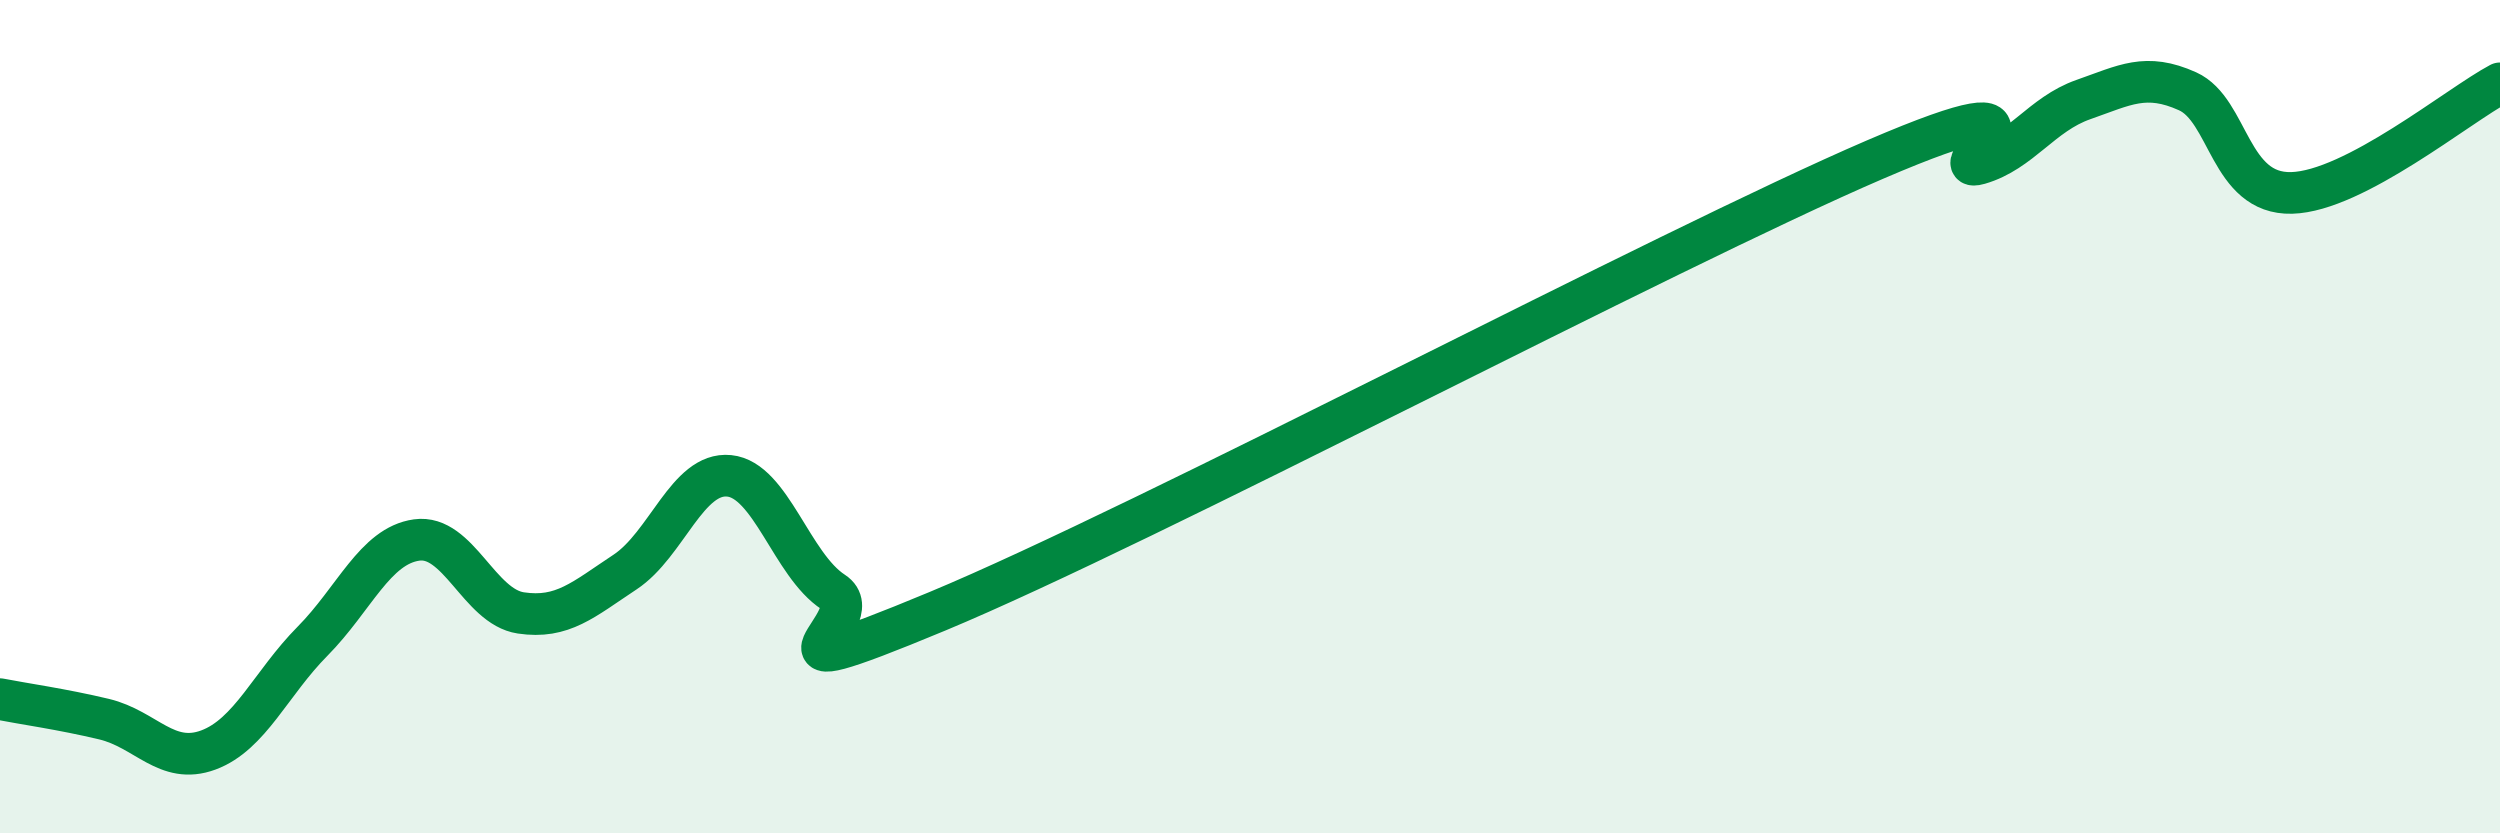
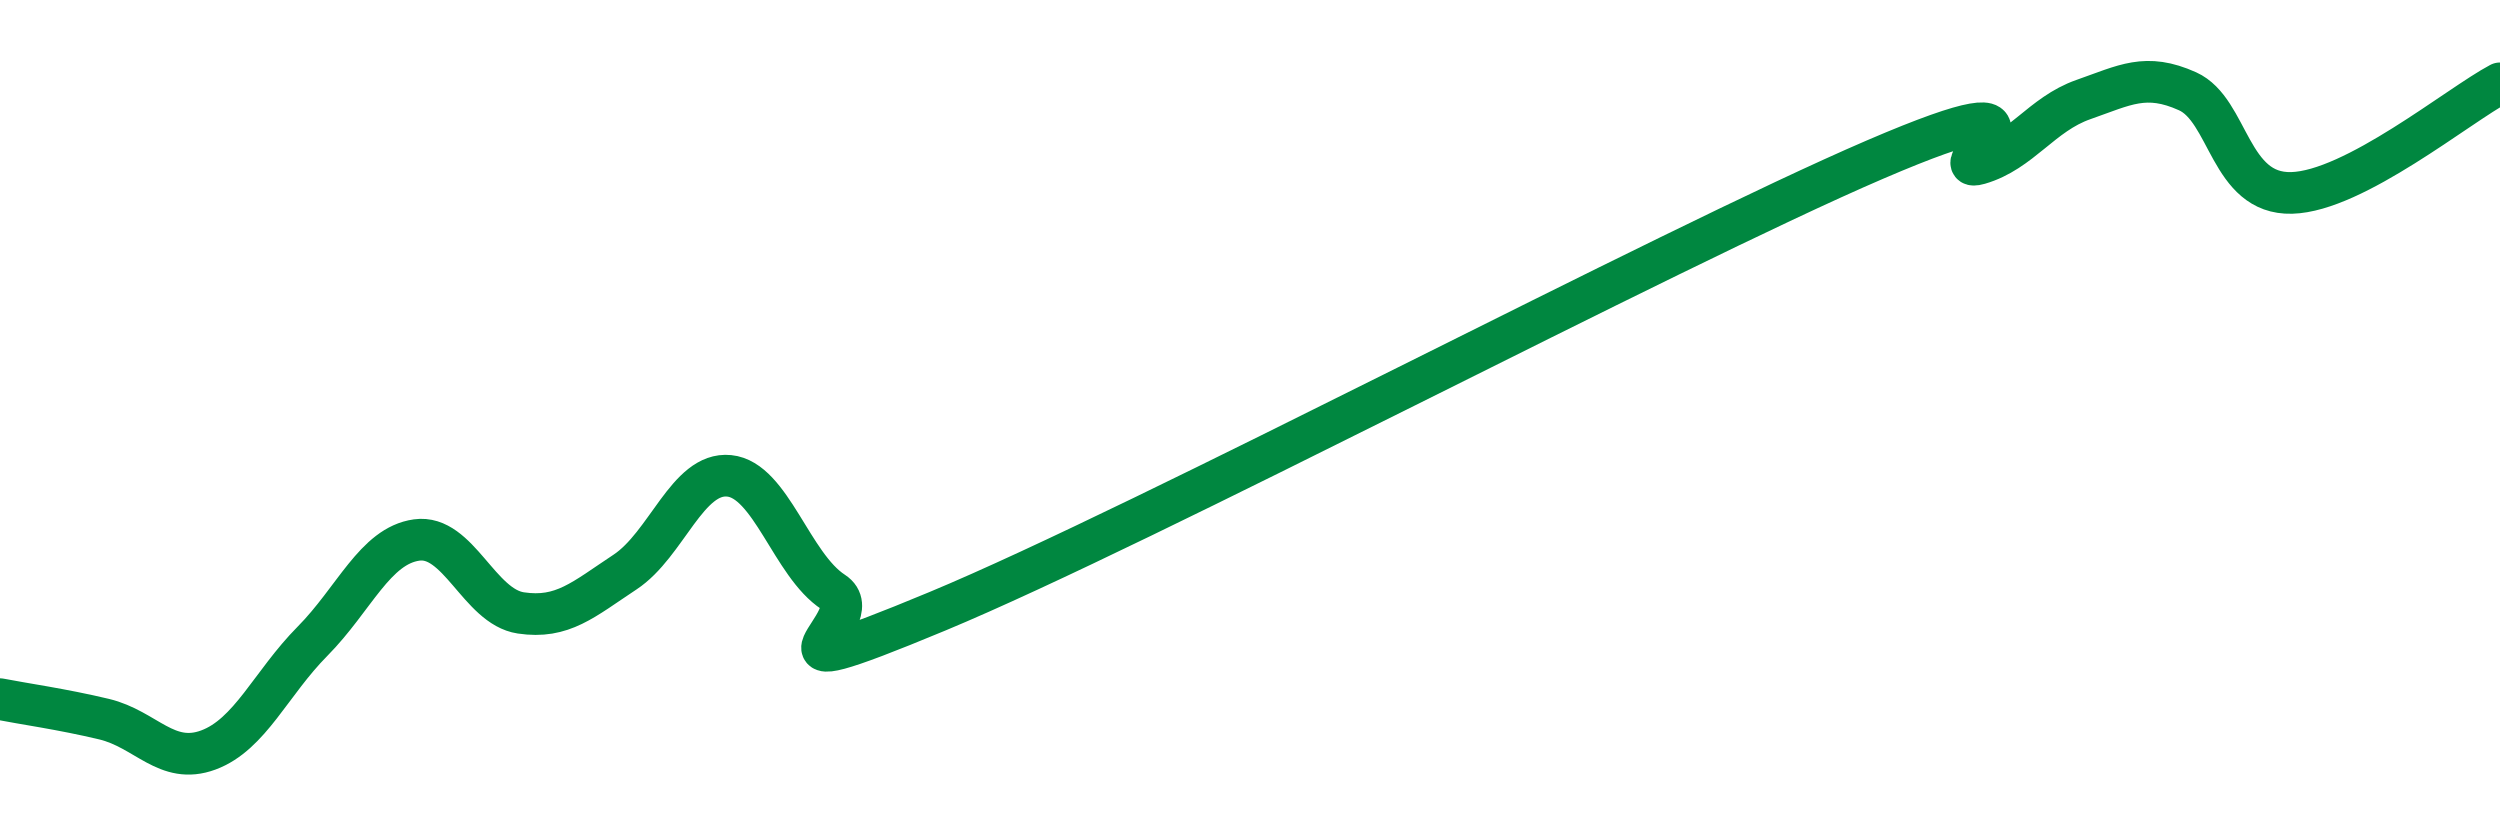
<svg xmlns="http://www.w3.org/2000/svg" width="60" height="20" viewBox="0 0 60 20">
-   <path d="M 0,16.78 C 0.5,16.88 1.5,17.02 2.5,17.26 C 3.5,17.5 4,18.37 5,18 C 6,17.63 6.5,16.4 7.5,15.39 C 8.5,14.38 9,13.1 10,12.96 C 11,12.82 11.5,14.56 12.5,14.71 C 13.5,14.86 14,14.39 15,13.73 C 16,13.07 16.5,11.32 17.5,11.42 C 18.5,11.52 19,13.56 20,14.21 C 21,14.86 17.5,16.75 22.5,14.67 C 27.5,12.59 40,5.98 45,3.83 C 50,1.68 46.5,4.22 47.5,3.93 C 48.5,3.64 49,2.74 50,2.39 C 51,2.04 51.5,1.74 52.5,2.19 C 53.5,2.64 53.5,4.67 55,4.63 C 56.5,4.59 59,2.53 60,2L60 20L0 20Z" fill="#008740" opacity="0.1" stroke-linecap="round" stroke-linejoin="round" />
  <path d="M 0,16.78 C 0.5,16.88 1.5,17.02 2.5,17.26 C 3.5,17.5 4,18.37 5,18 C 6,17.63 6.5,16.4 7.5,15.39 C 8.5,14.38 9,13.1 10,12.96 C 11,12.82 11.5,14.56 12.5,14.71 C 13.5,14.86 14,14.39 15,13.73 C 16,13.07 16.5,11.32 17.5,11.42 C 18.5,11.52 19,13.56 20,14.21 C 21,14.86 17.5,16.75 22.5,14.67 C 27.5,12.59 40,5.98 45,3.83 C 50,1.68 46.5,4.22 47.5,3.93 C 48.5,3.64 49,2.74 50,2.39 C 51,2.04 51.5,1.74 52.5,2.19 C 53.5,2.64 53.5,4.67 55,4.63 C 56.5,4.59 59,2.53 60,2" stroke="#008740" stroke-width="1" fill="none" stroke-linecap="round" stroke-linejoin="round" />
</svg>